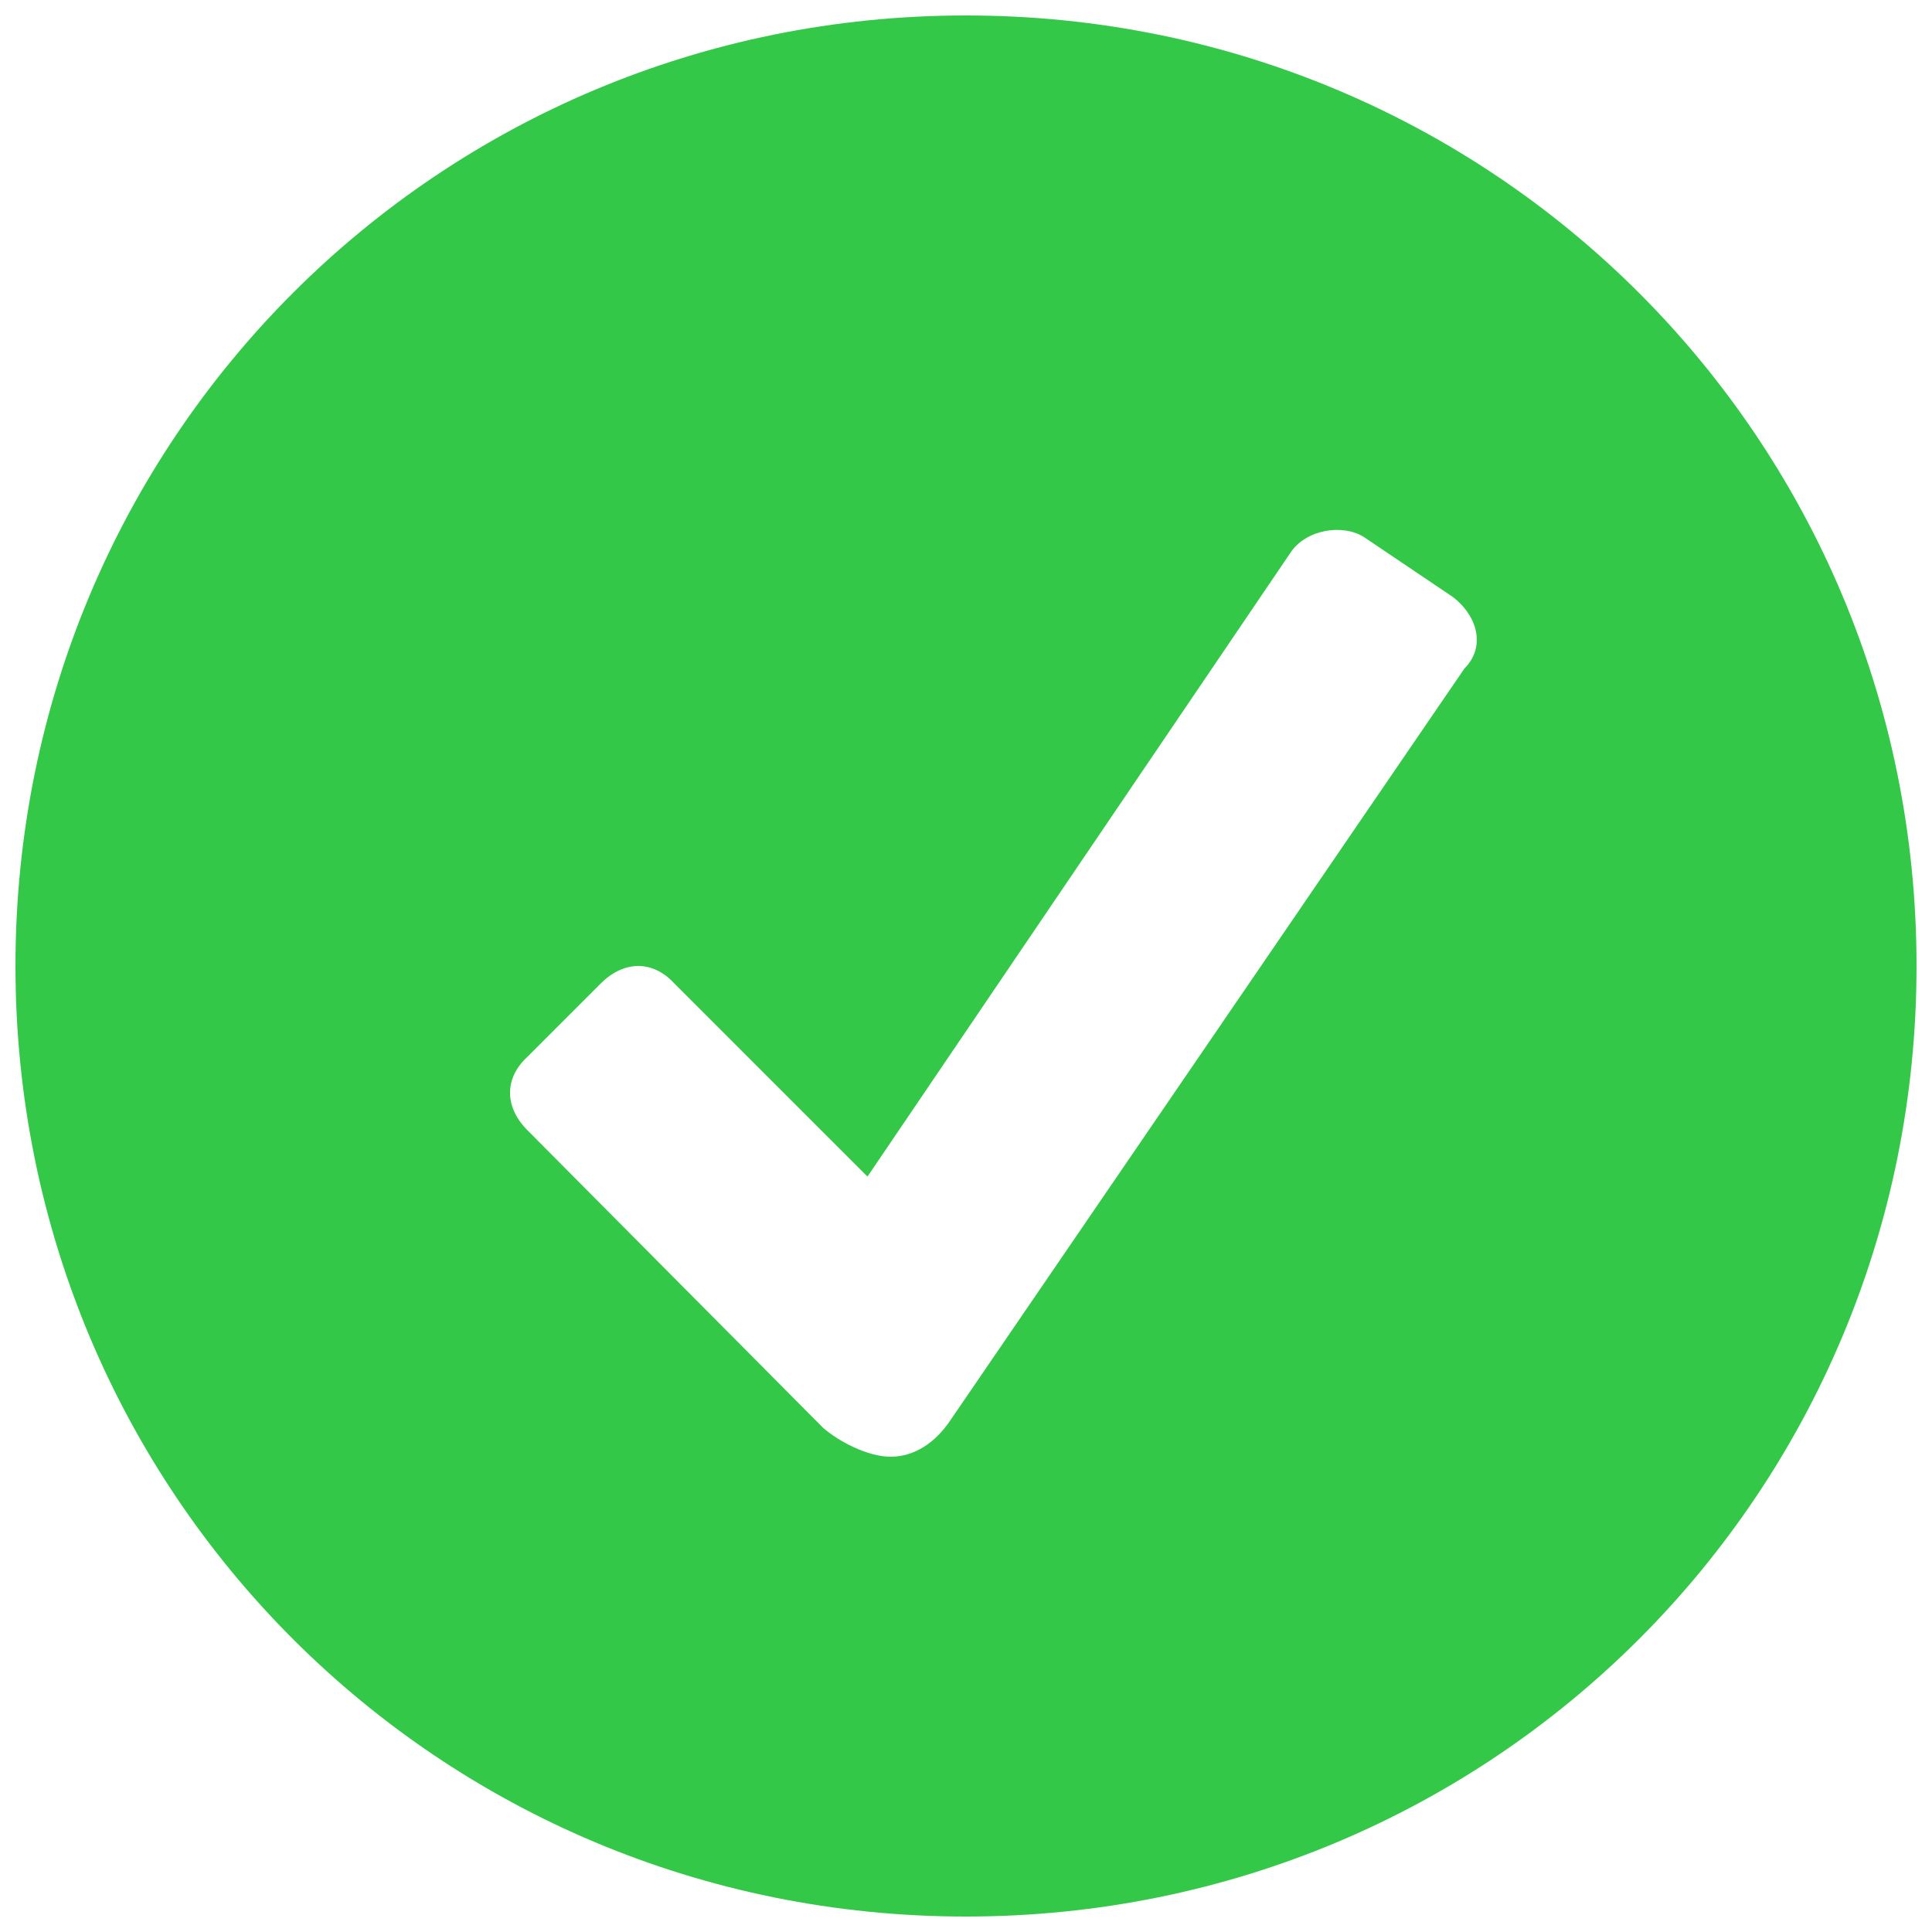
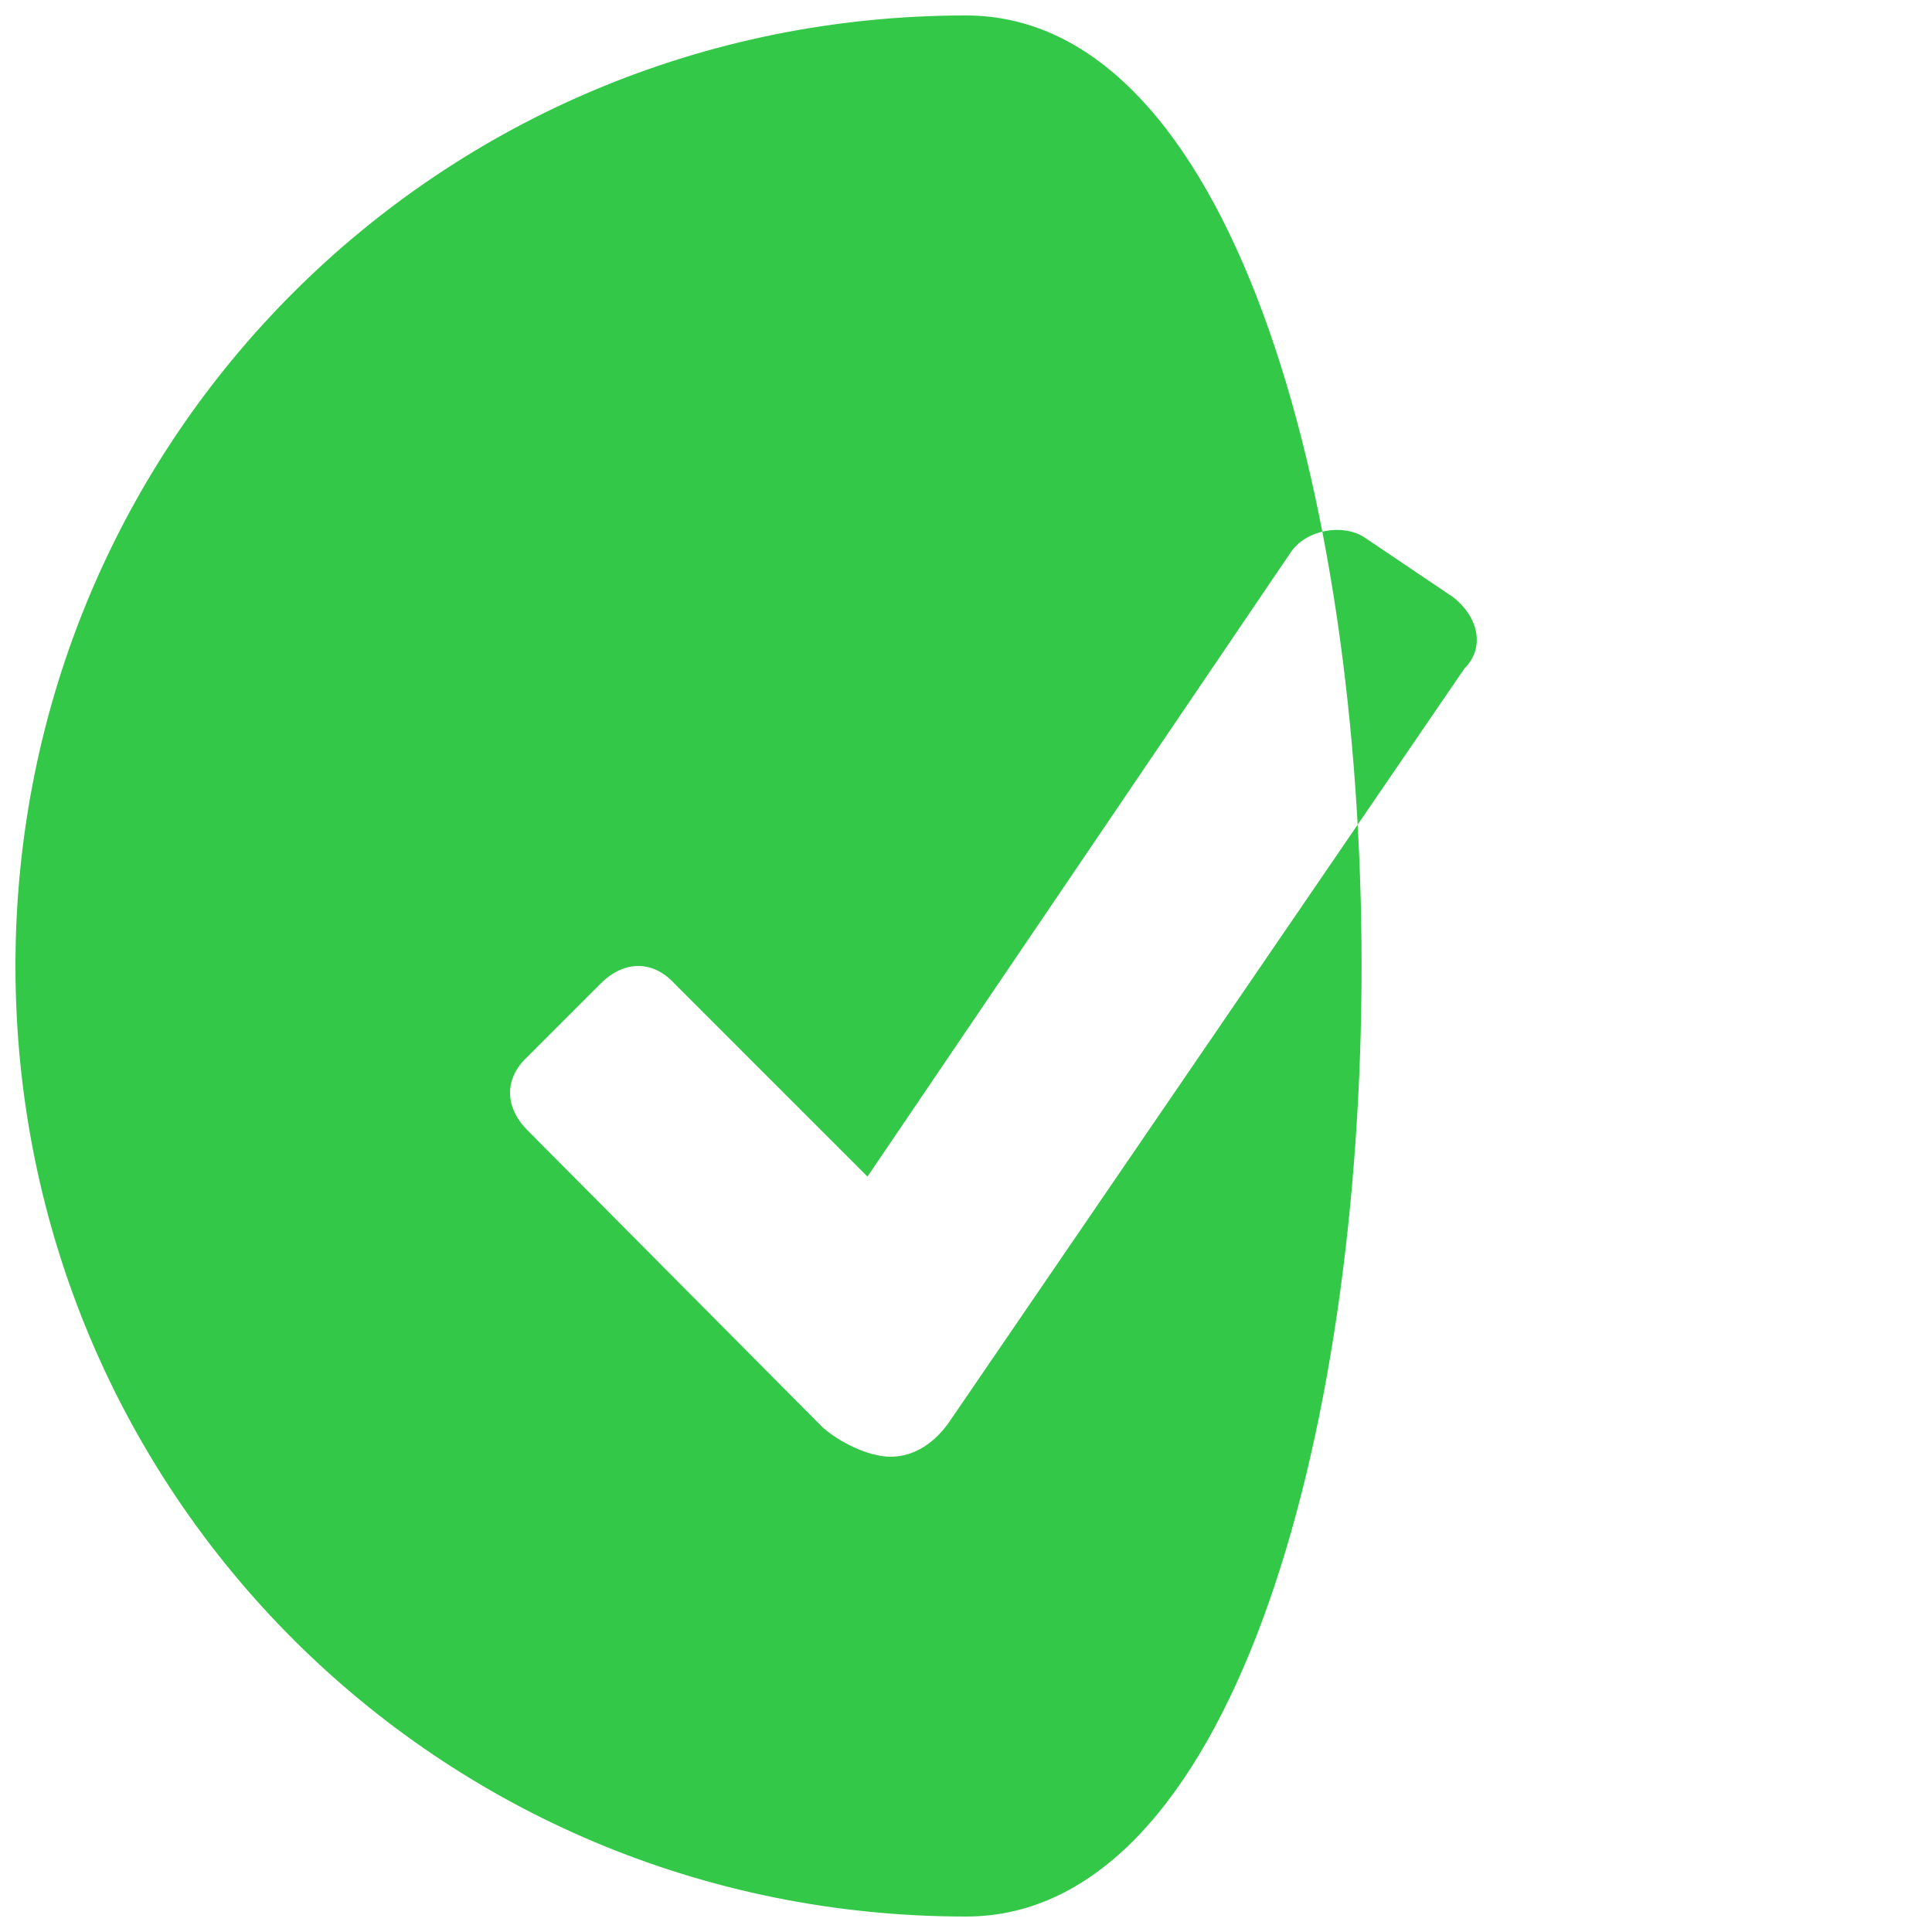
<svg xmlns="http://www.w3.org/2000/svg" version="1.1" id="Layer_1" x="0px" y="0px" viewBox="0 0 100 100" enable-background="new 0 0 100 100" xml:space="preserve">
-   <path fill="#34C849" d="M50,0.8C22.7,0.8,0.8,22.7,0.8,50S22.7,99.2,50,99.2S99.2,77.3,99.2,50S77.3,0.8,50,0.8z M75.8,34.6  L49.2,73.5c-0.8,1.2-1.9,1.9-3.1,1.9s-2.7-0.8-3.5-1.5L27.3,58.5c-1.2-1.2-1.2-2.7,0-3.8l3.8-3.8c1.2-1.2,2.7-1.2,3.8,0l10,10  l21.9-32.3c0.8-1.2,2.7-1.5,3.8-0.8l4.6,3.1C76.5,31.9,76.9,33.5,75.8,34.6z" />
+   <path fill="#34C849" d="M50,0.8C22.7,0.8,0.8,22.7,0.8,50S22.7,99.2,50,99.2S77.3,0.8,50,0.8z M75.8,34.6  L49.2,73.5c-0.8,1.2-1.9,1.9-3.1,1.9s-2.7-0.8-3.5-1.5L27.3,58.5c-1.2-1.2-1.2-2.7,0-3.8l3.8-3.8c1.2-1.2,2.7-1.2,3.8,0l10,10  l21.9-32.3c0.8-1.2,2.7-1.5,3.8-0.8l4.6,3.1C76.5,31.9,76.9,33.5,75.8,34.6z" />
</svg>